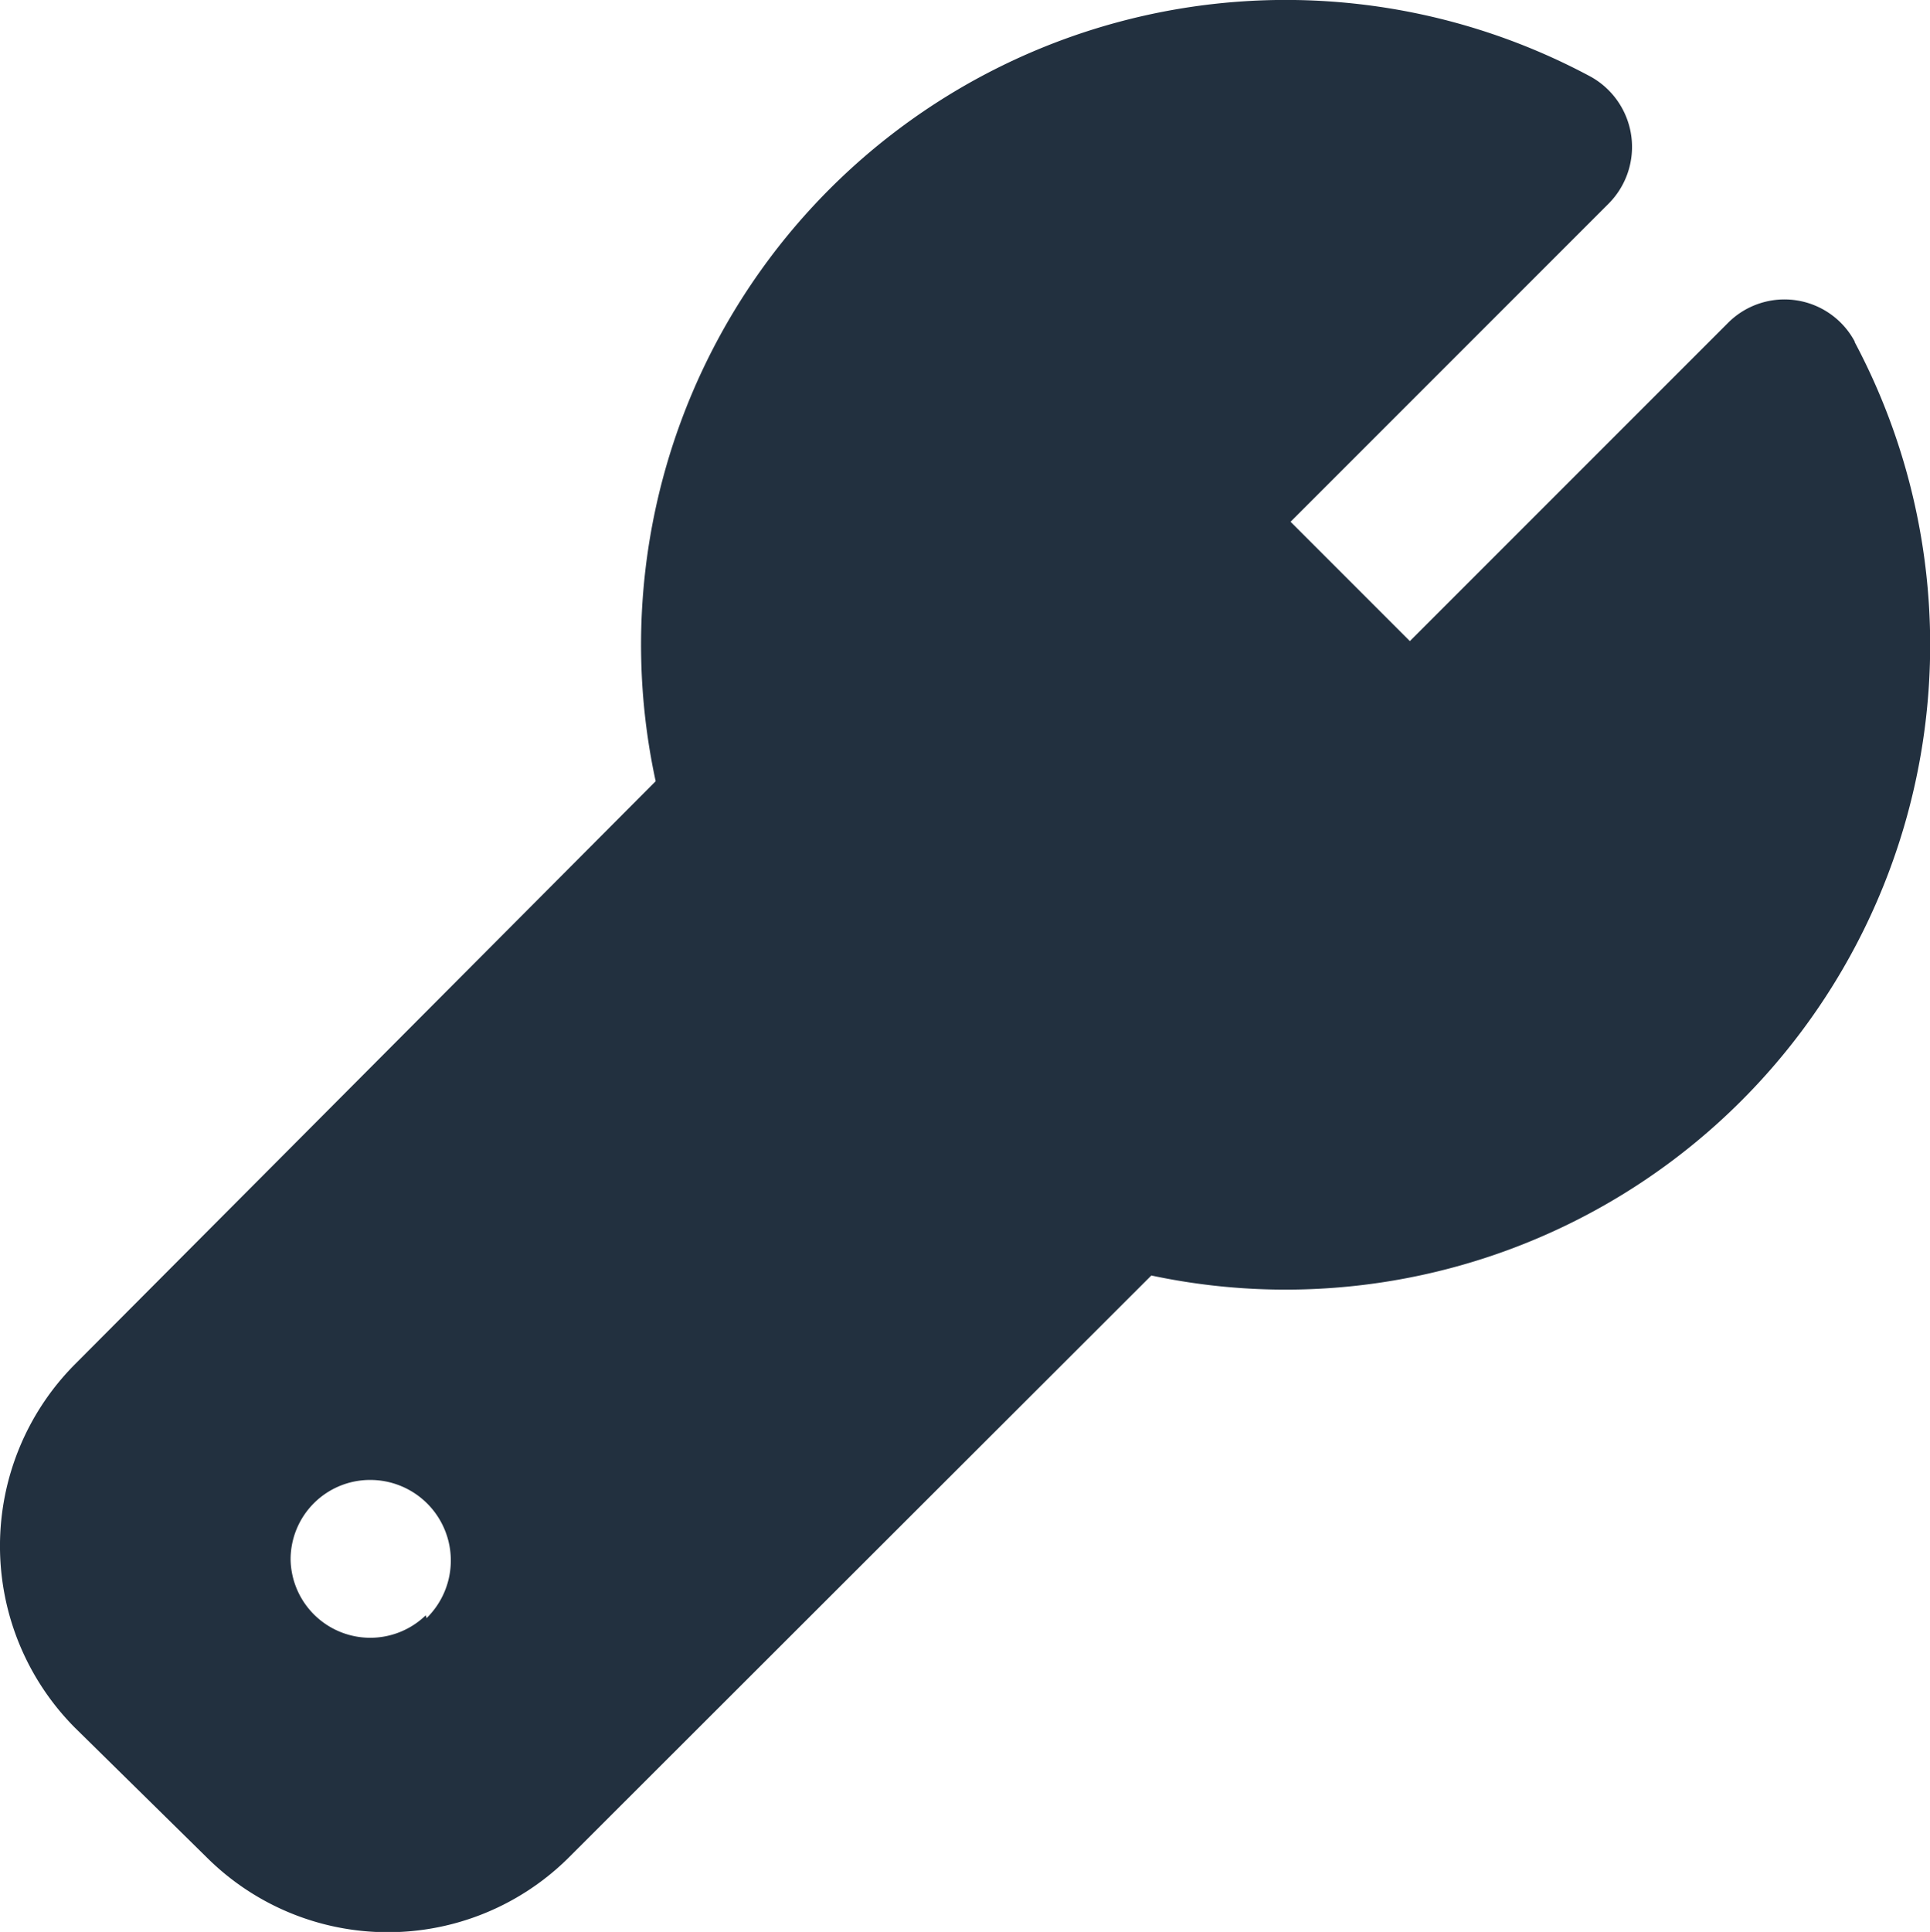
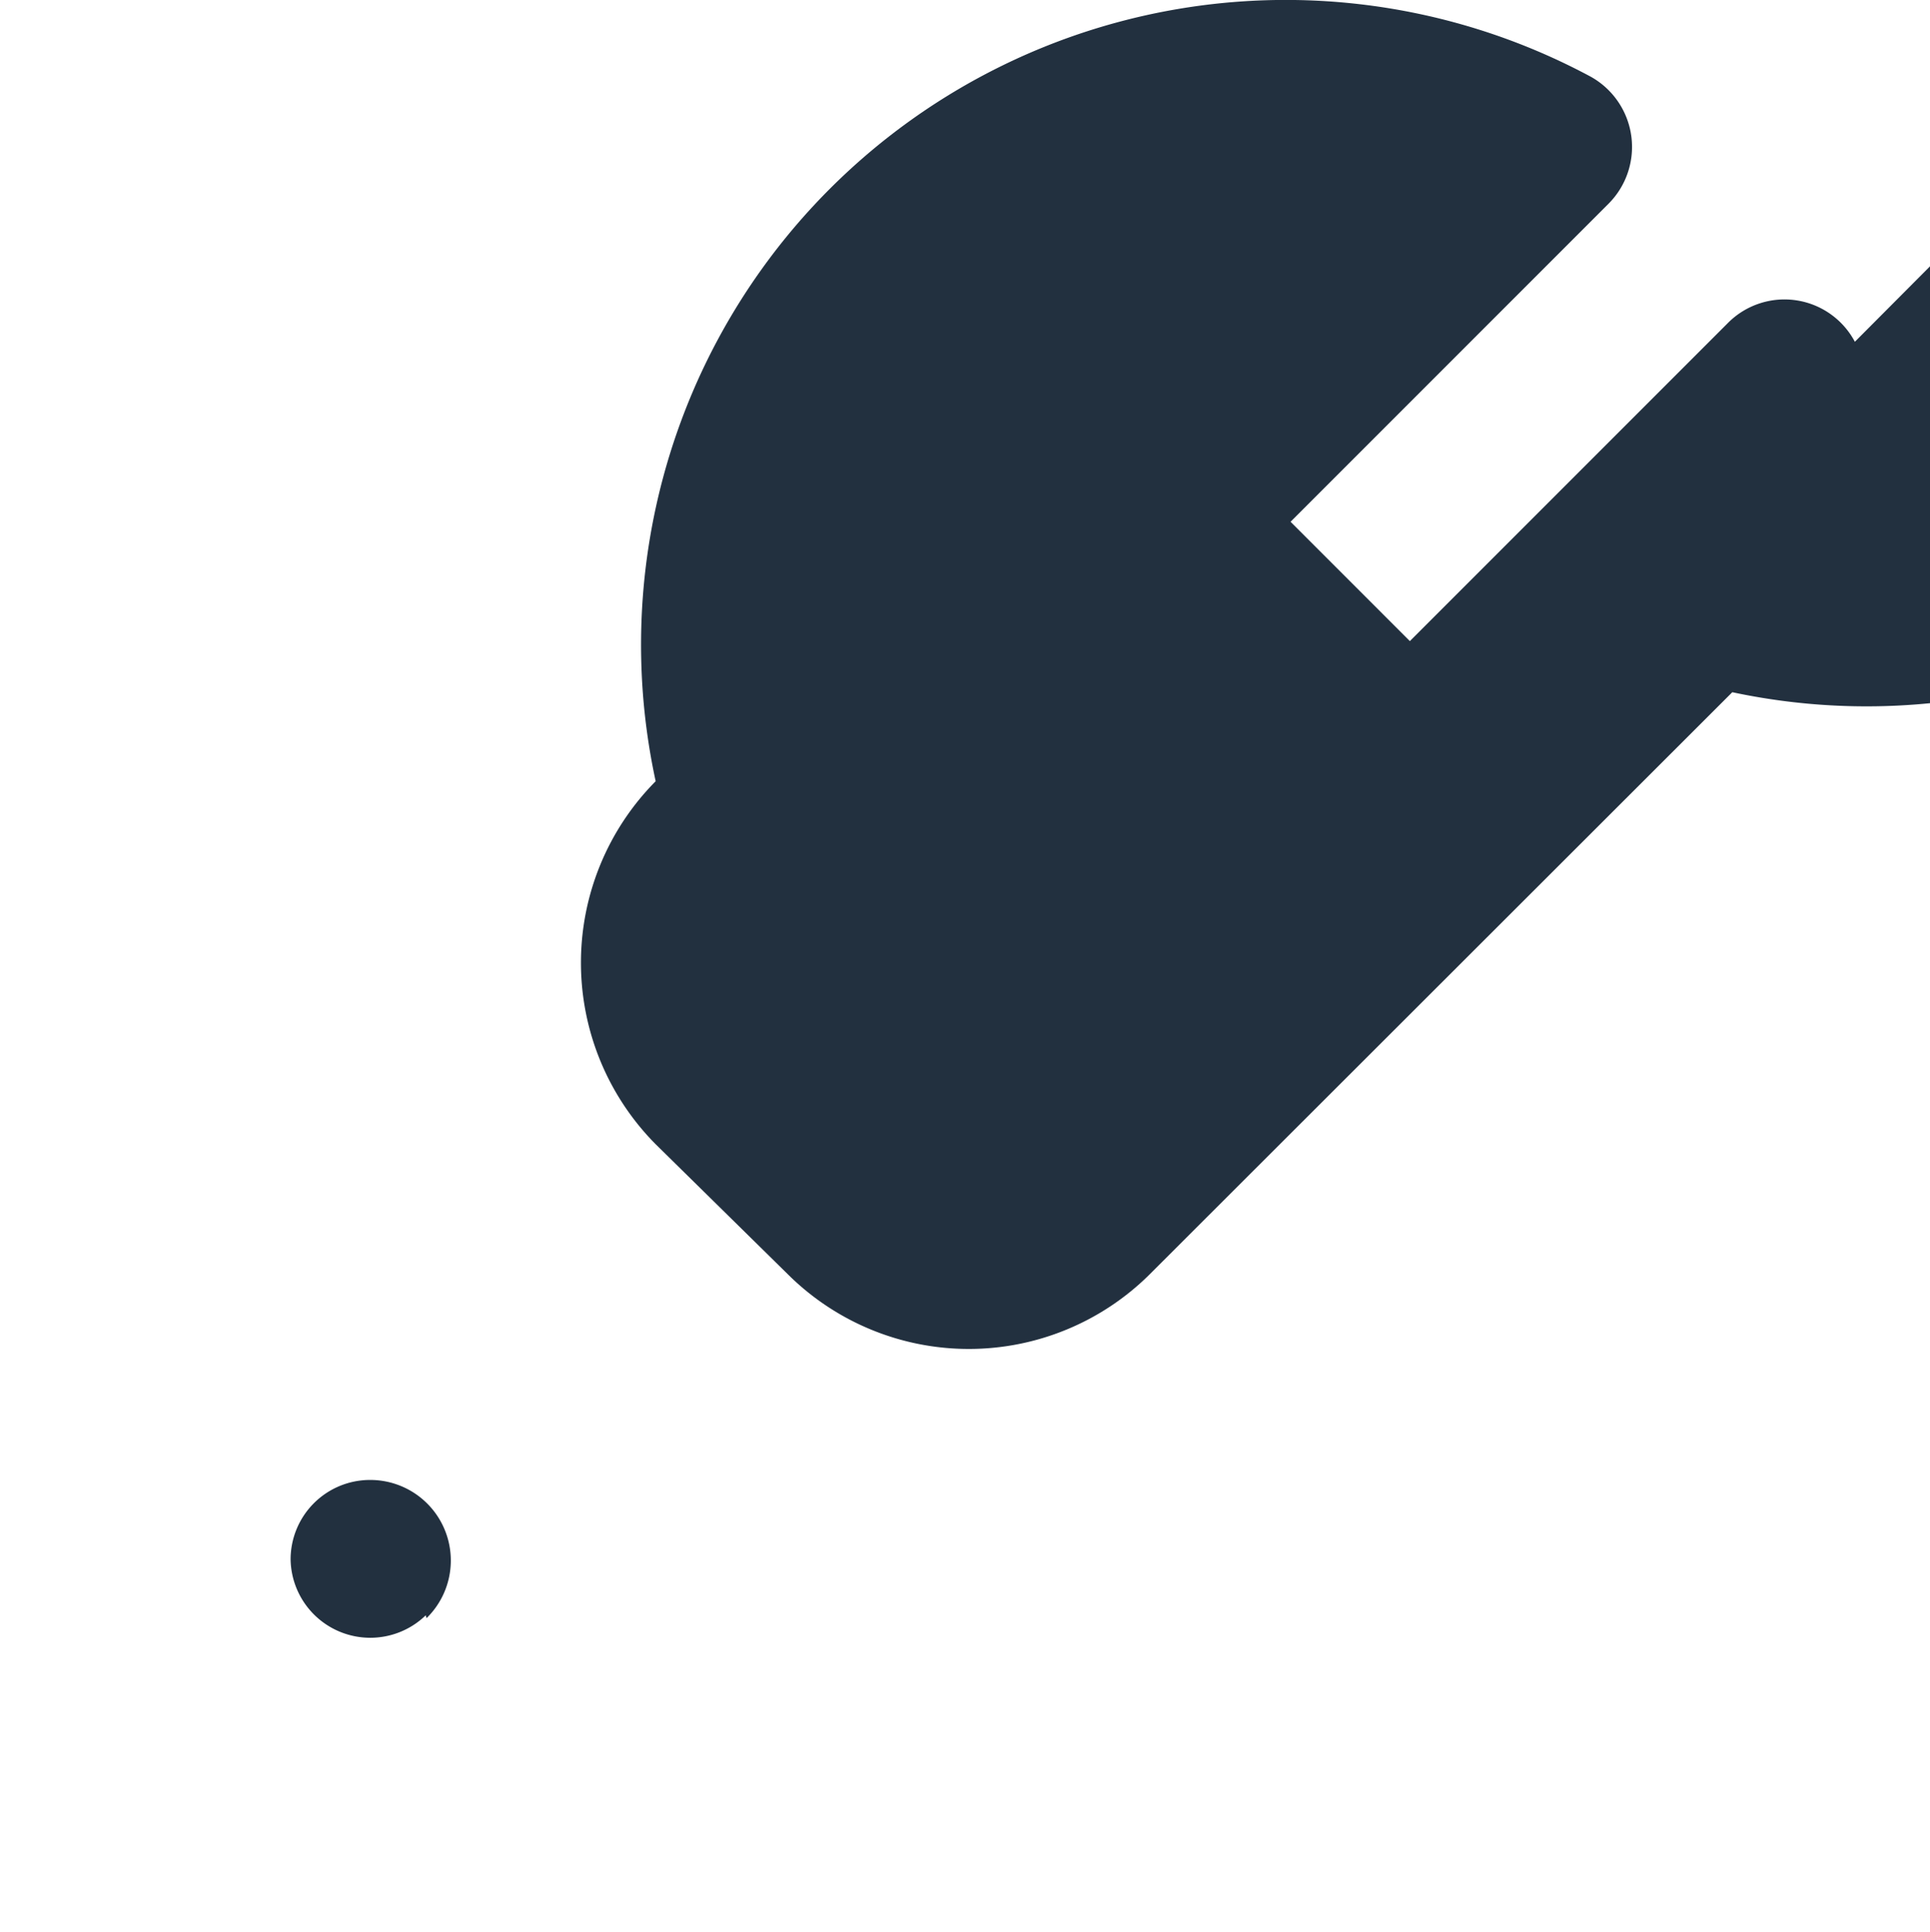
<svg xmlns="http://www.w3.org/2000/svg" data-name="Layer 1" viewBox="0 0 89.13 89.2">
-   <path d="M85.66 15.78a3.68 3.68 0 0 0-5.85-.88l-14.7 14.7-5.51-5.51 14.7-14.7a3.71 3.71 0 0 0-.84-5.85 29.77 29.77 0 0 0-43.18 32.53L3.45 63a11.9 11.9 0 0 0 0 16.76l6.1 6a11.85 11.85 0 0 0 16.72 0l26.9-26.87a29.77 29.77 0 0 0 32.48-43.1zm-66 58.8A3.68 3.68 0 0 1 13.42 72a3.67 3.67 0 0 1 3.68-3.67 3.72 3.72 0 0 1 2.6 6.38z" fill="#22303f" />
+   <path d="M85.66 15.78a3.68 3.68 0 0 0-5.85-.88l-14.7 14.7-5.51-5.51 14.7-14.7a3.71 3.71 0 0 0-.84-5.85 29.77 29.77 0 0 0-43.18 32.53a11.9 11.9 0 0 0 0 16.76l6.1 6a11.85 11.85 0 0 0 16.72 0l26.9-26.87a29.77 29.77 0 0 0 32.48-43.1zm-66 58.8A3.68 3.68 0 0 1 13.42 72a3.67 3.67 0 0 1 3.68-3.67 3.72 3.72 0 0 1 2.6 6.38z" fill="#22303f" />
</svg>